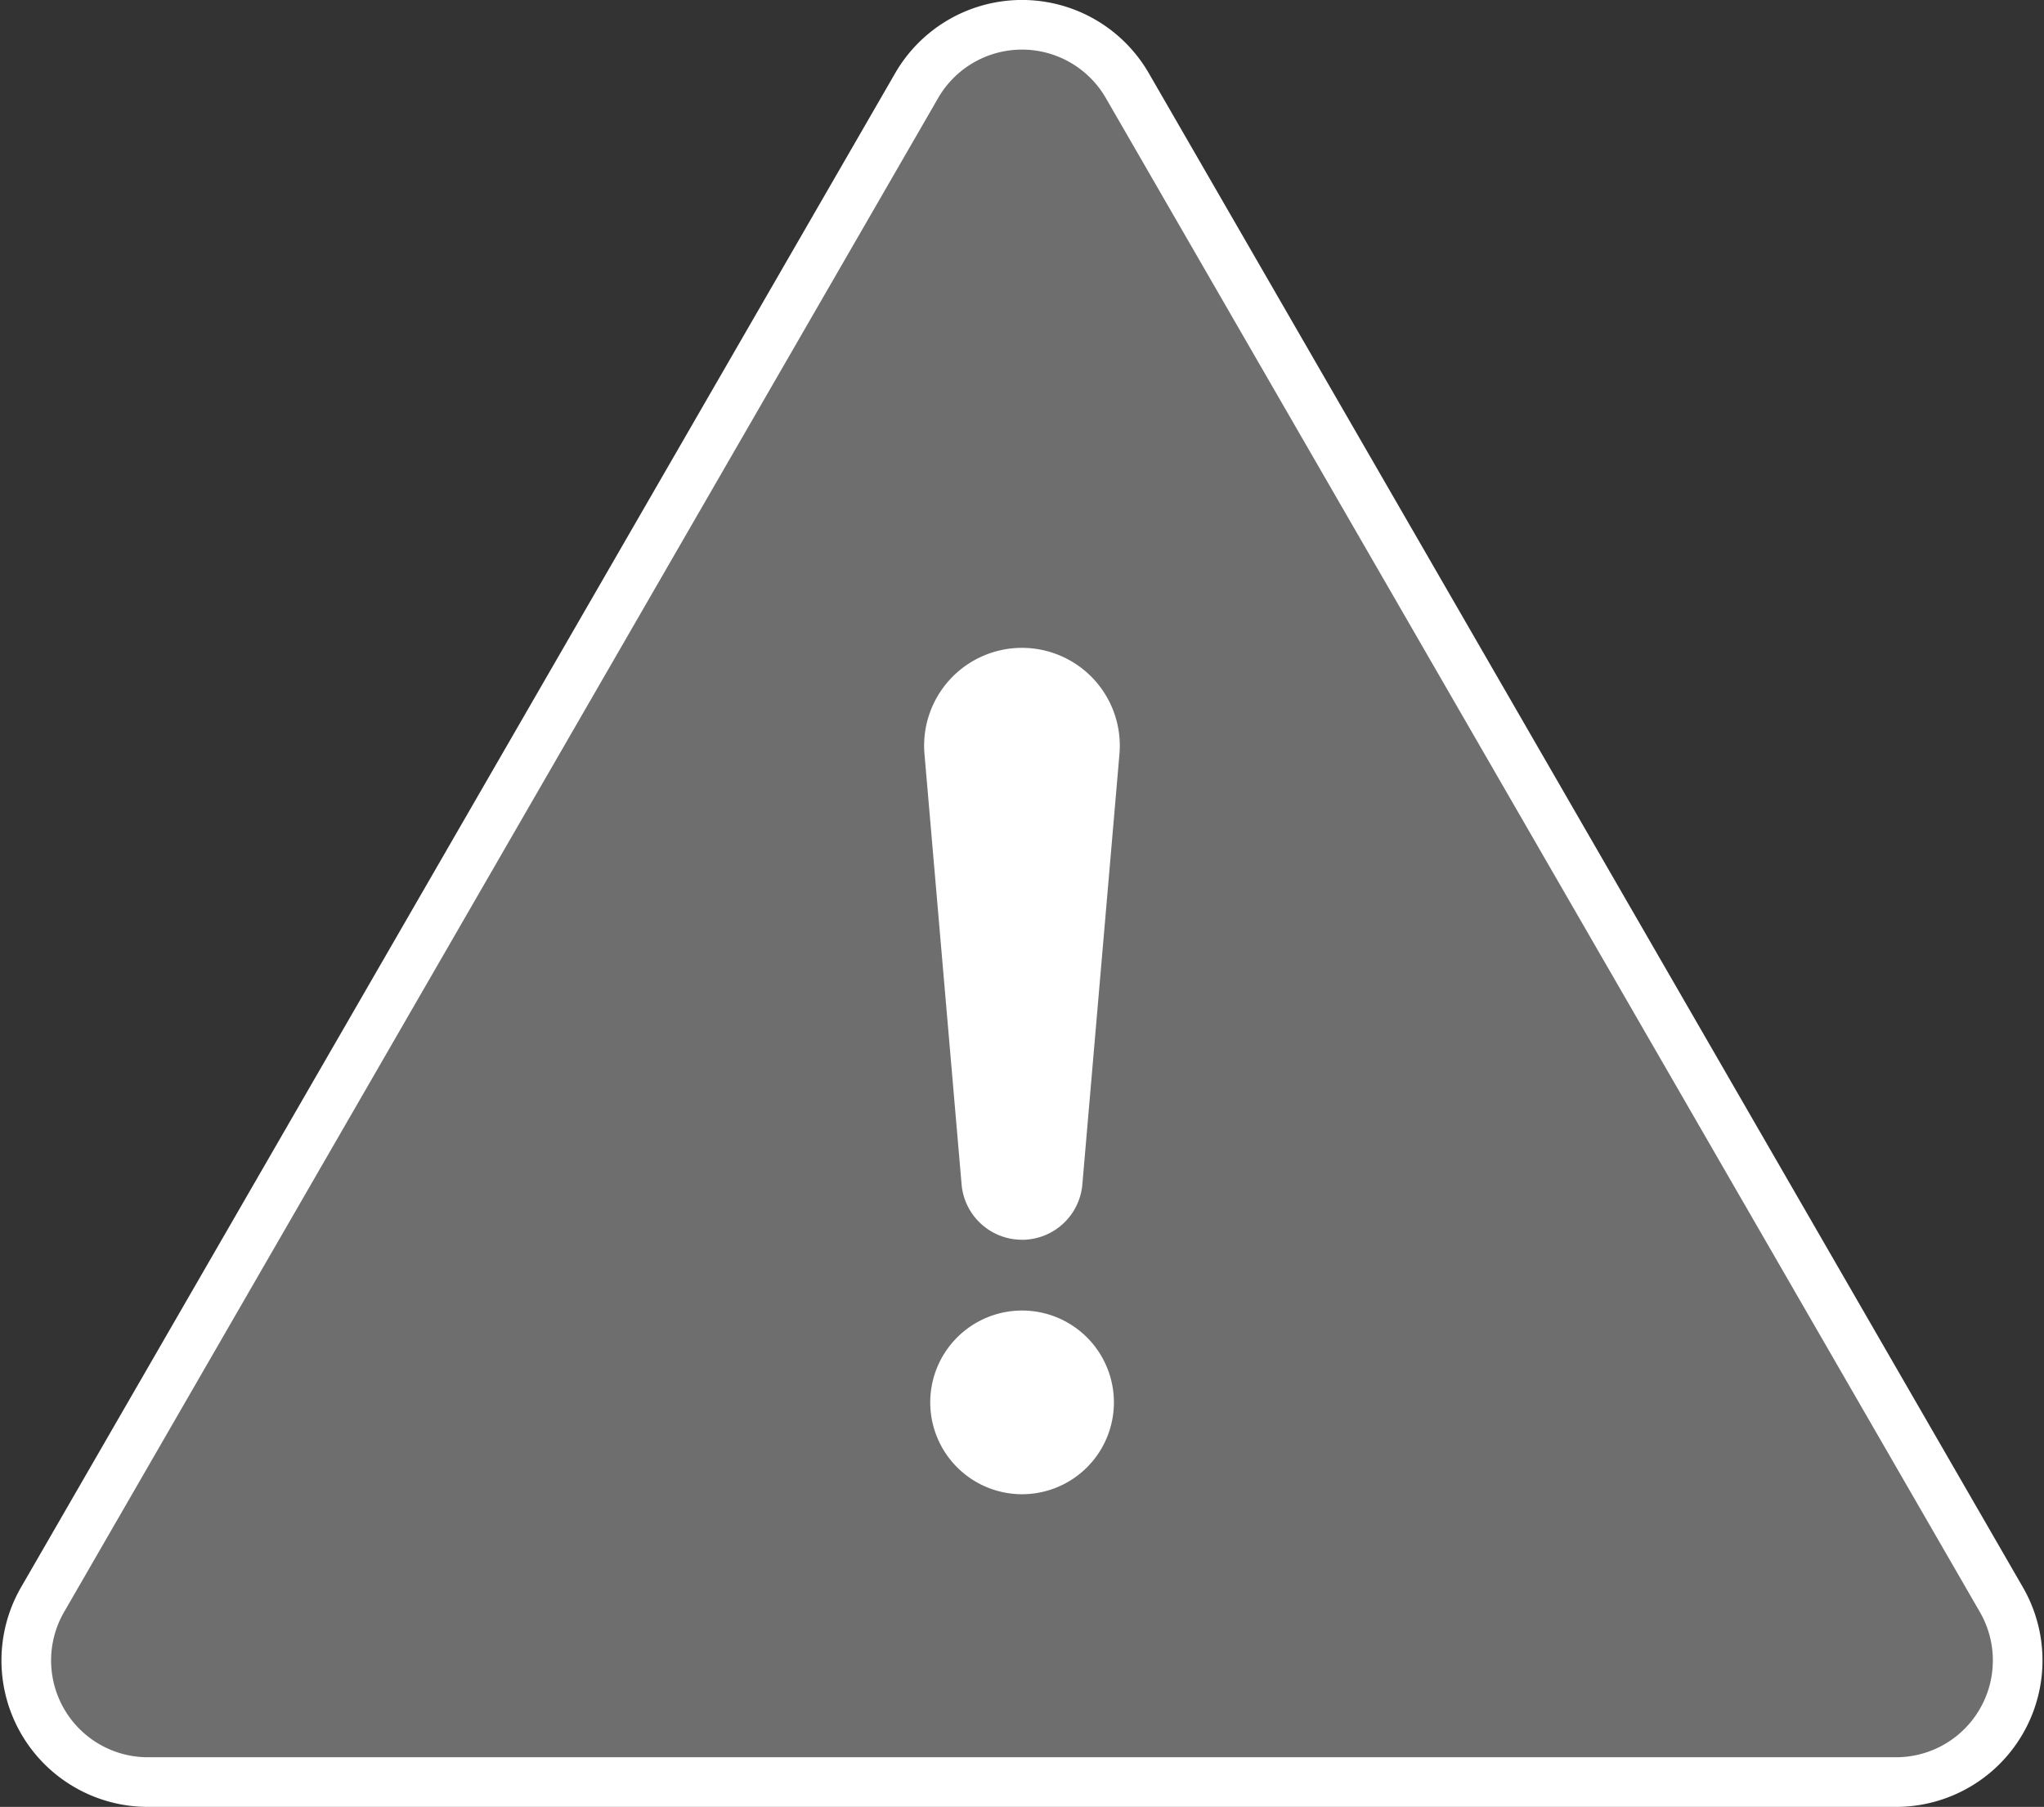
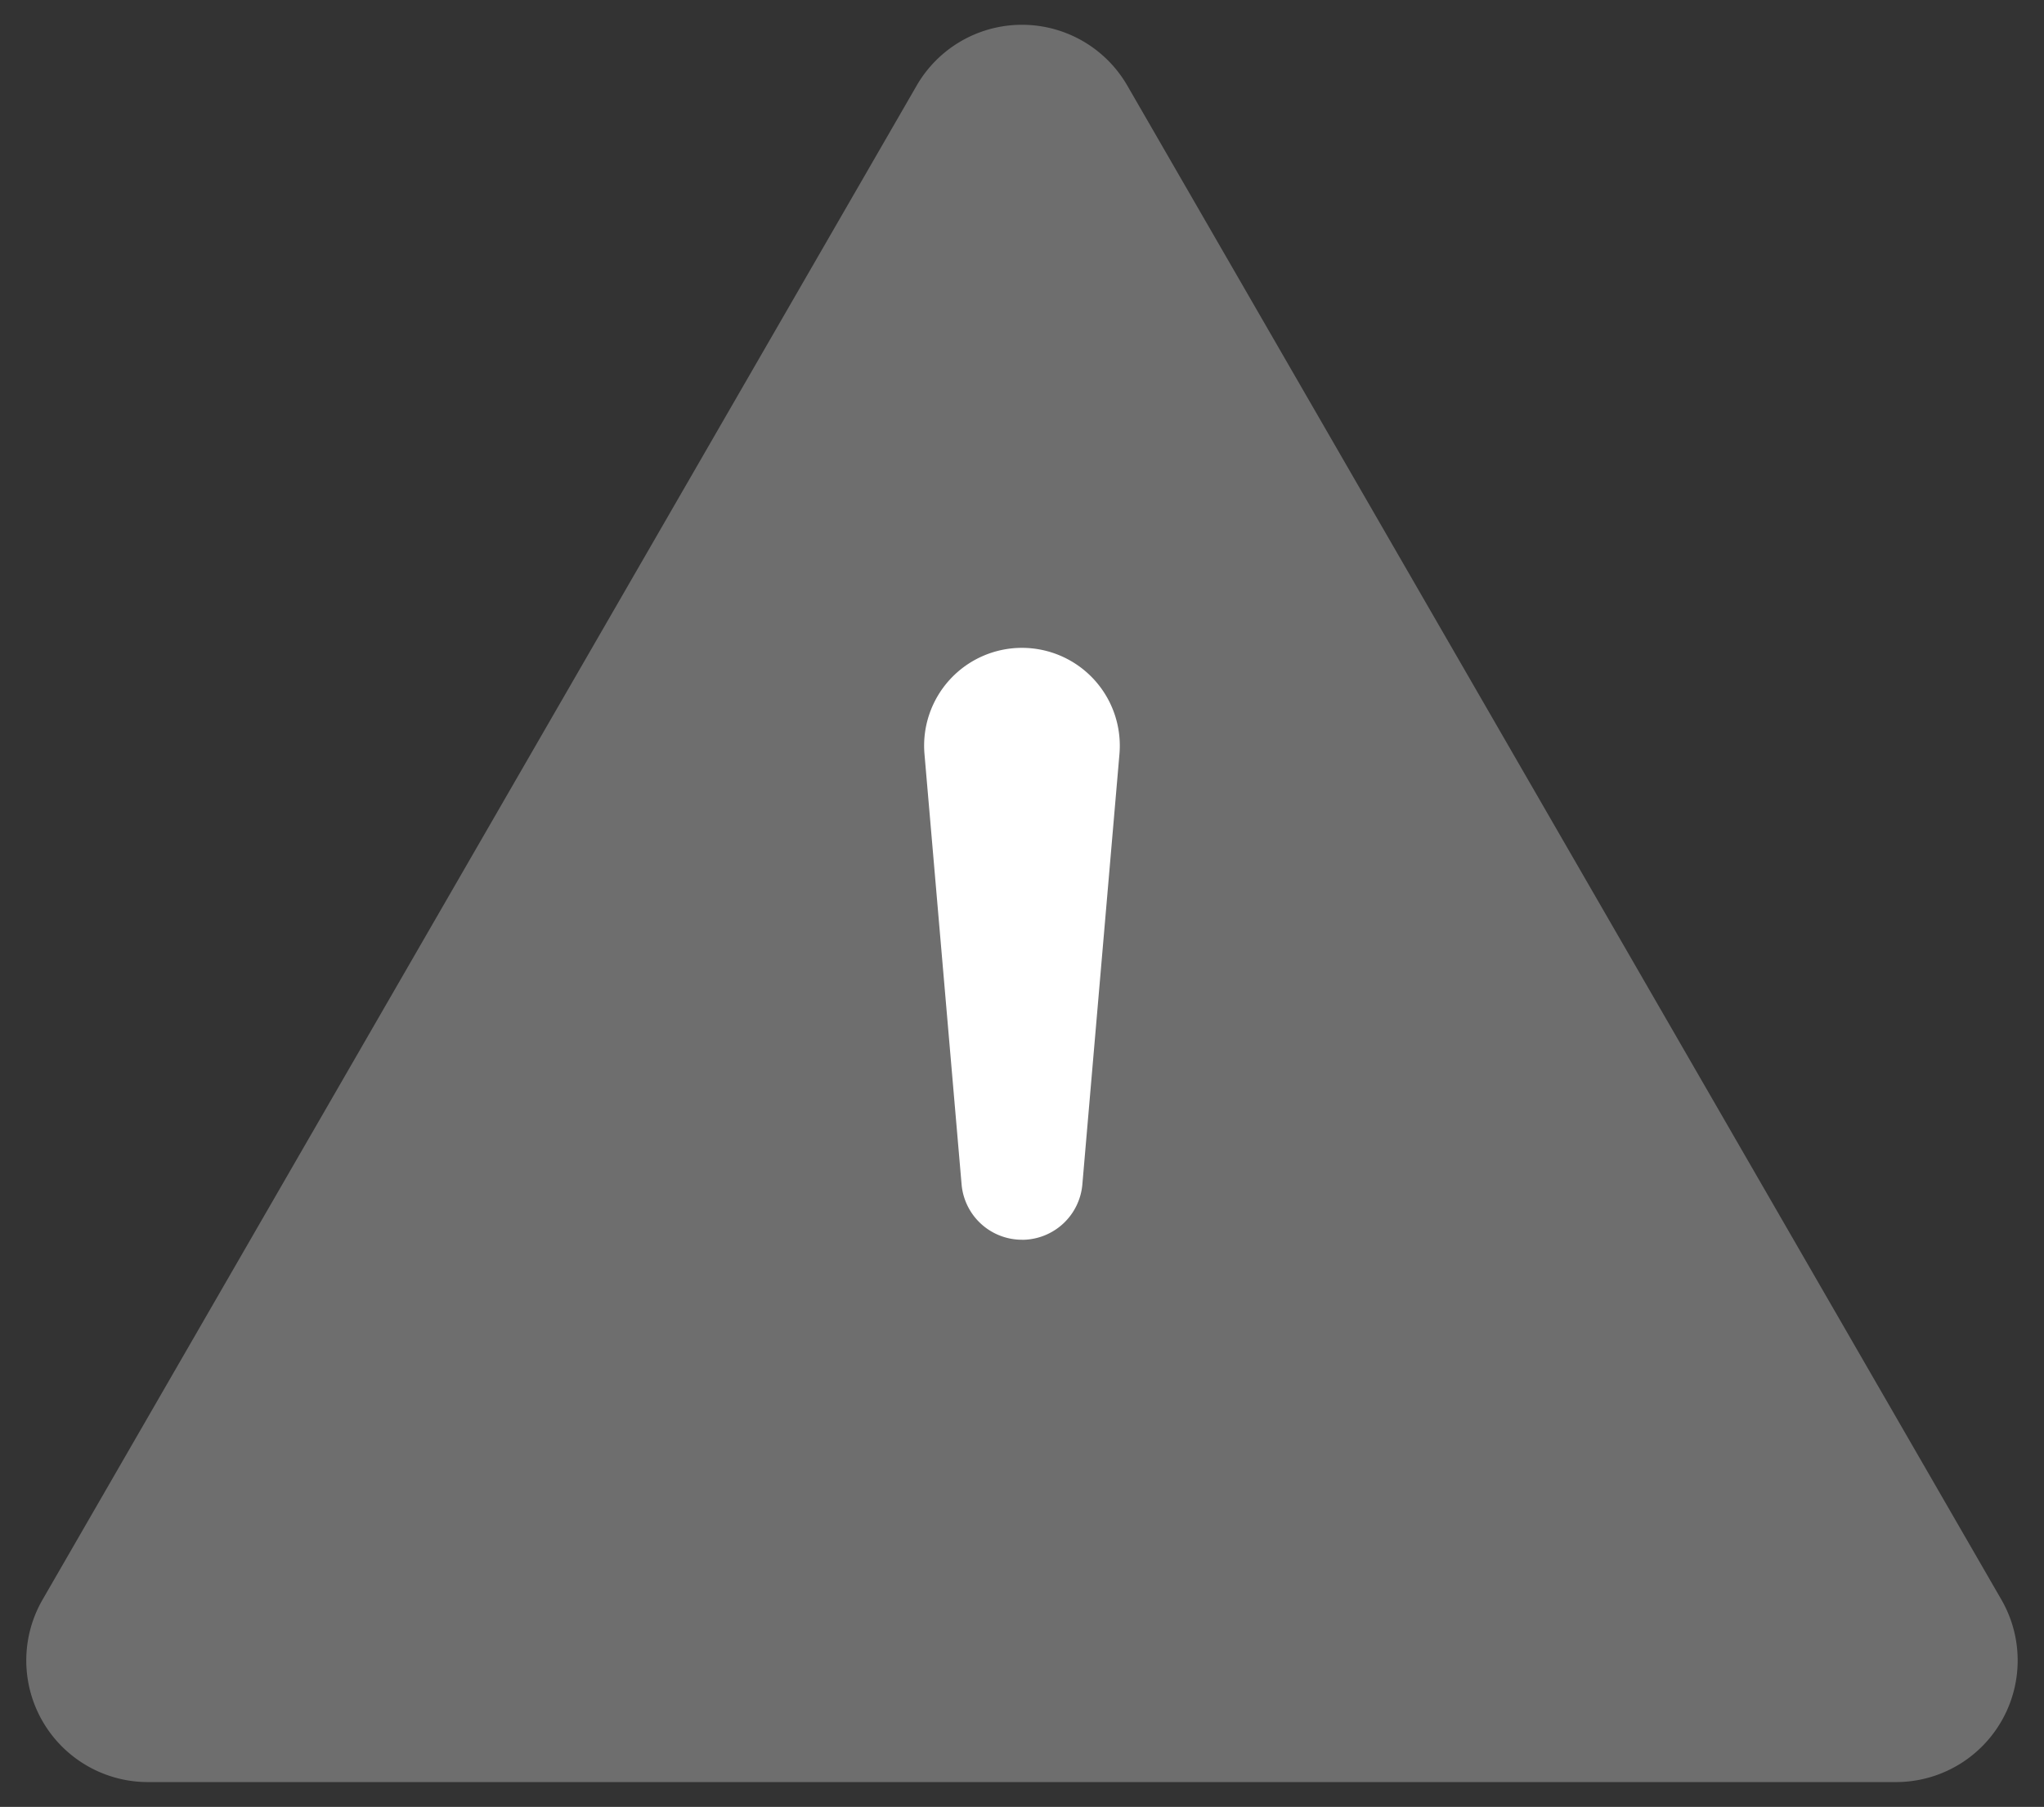
<svg xmlns="http://www.w3.org/2000/svg" width="82.352" height="72.794" viewBox="0 0 82.352 72.794">
  <rect x="0" y="0" width="82.352" height="72.794" fill="#333333" stroke="none" />
  <g id="warning" transform="translate(-1223.447 -122.868)">
    <path id="Path_21754" data-name="Path 21754" d="M5.164,67.941,40.377,6.951a4.9,4.9,0,0,1,8.491,0L84.08,67.941a4.9,4.9,0,0,1-4.245,7.353H9.41A4.9,4.9,0,0,1,5.164,67.941Z" transform="translate(1220 119.369)" fill="#fff" opacity="0.29" />
    <g id="Group_7531" data-name="Group 7531" transform="translate(1260.679 148.968)">
      <path id="Path_20956" data-name="Path 20956" d="M67.076,63.531h0A2.442,2.442,0,0,1,64.643,61.3L63.148,43.965a3.942,3.942,0,1,1,7.855,0L69.509,61.3a2.442,2.442,0,0,1-2.433,2.233" transform="translate(-63.133 -39.685)" fill="#fff" />
-       <path id="Path_20957" data-name="Path 20957" d="M71.062,101.434a3.7,3.7,0,1,1-3.7-3.7,3.7,3.7,0,0,1,3.7,3.7" transform="translate(-63.415 -71.036)" fill="#fff" />
    </g>
-     <path id="Path_20959" data-name="Path 20959" d="M5.164,67.941,40.377,6.951a4.9,4.9,0,0,1,8.491,0L84.08,67.941a4.9,4.9,0,0,1-4.245,7.353H9.41A4.9,4.9,0,0,1,5.164,67.941Z" transform="translate(1220 119.369)" fill="none" stroke="#fff" stroke-linecap="round" stroke-linejoin="round" stroke-width="2" />
  </g>
</svg>